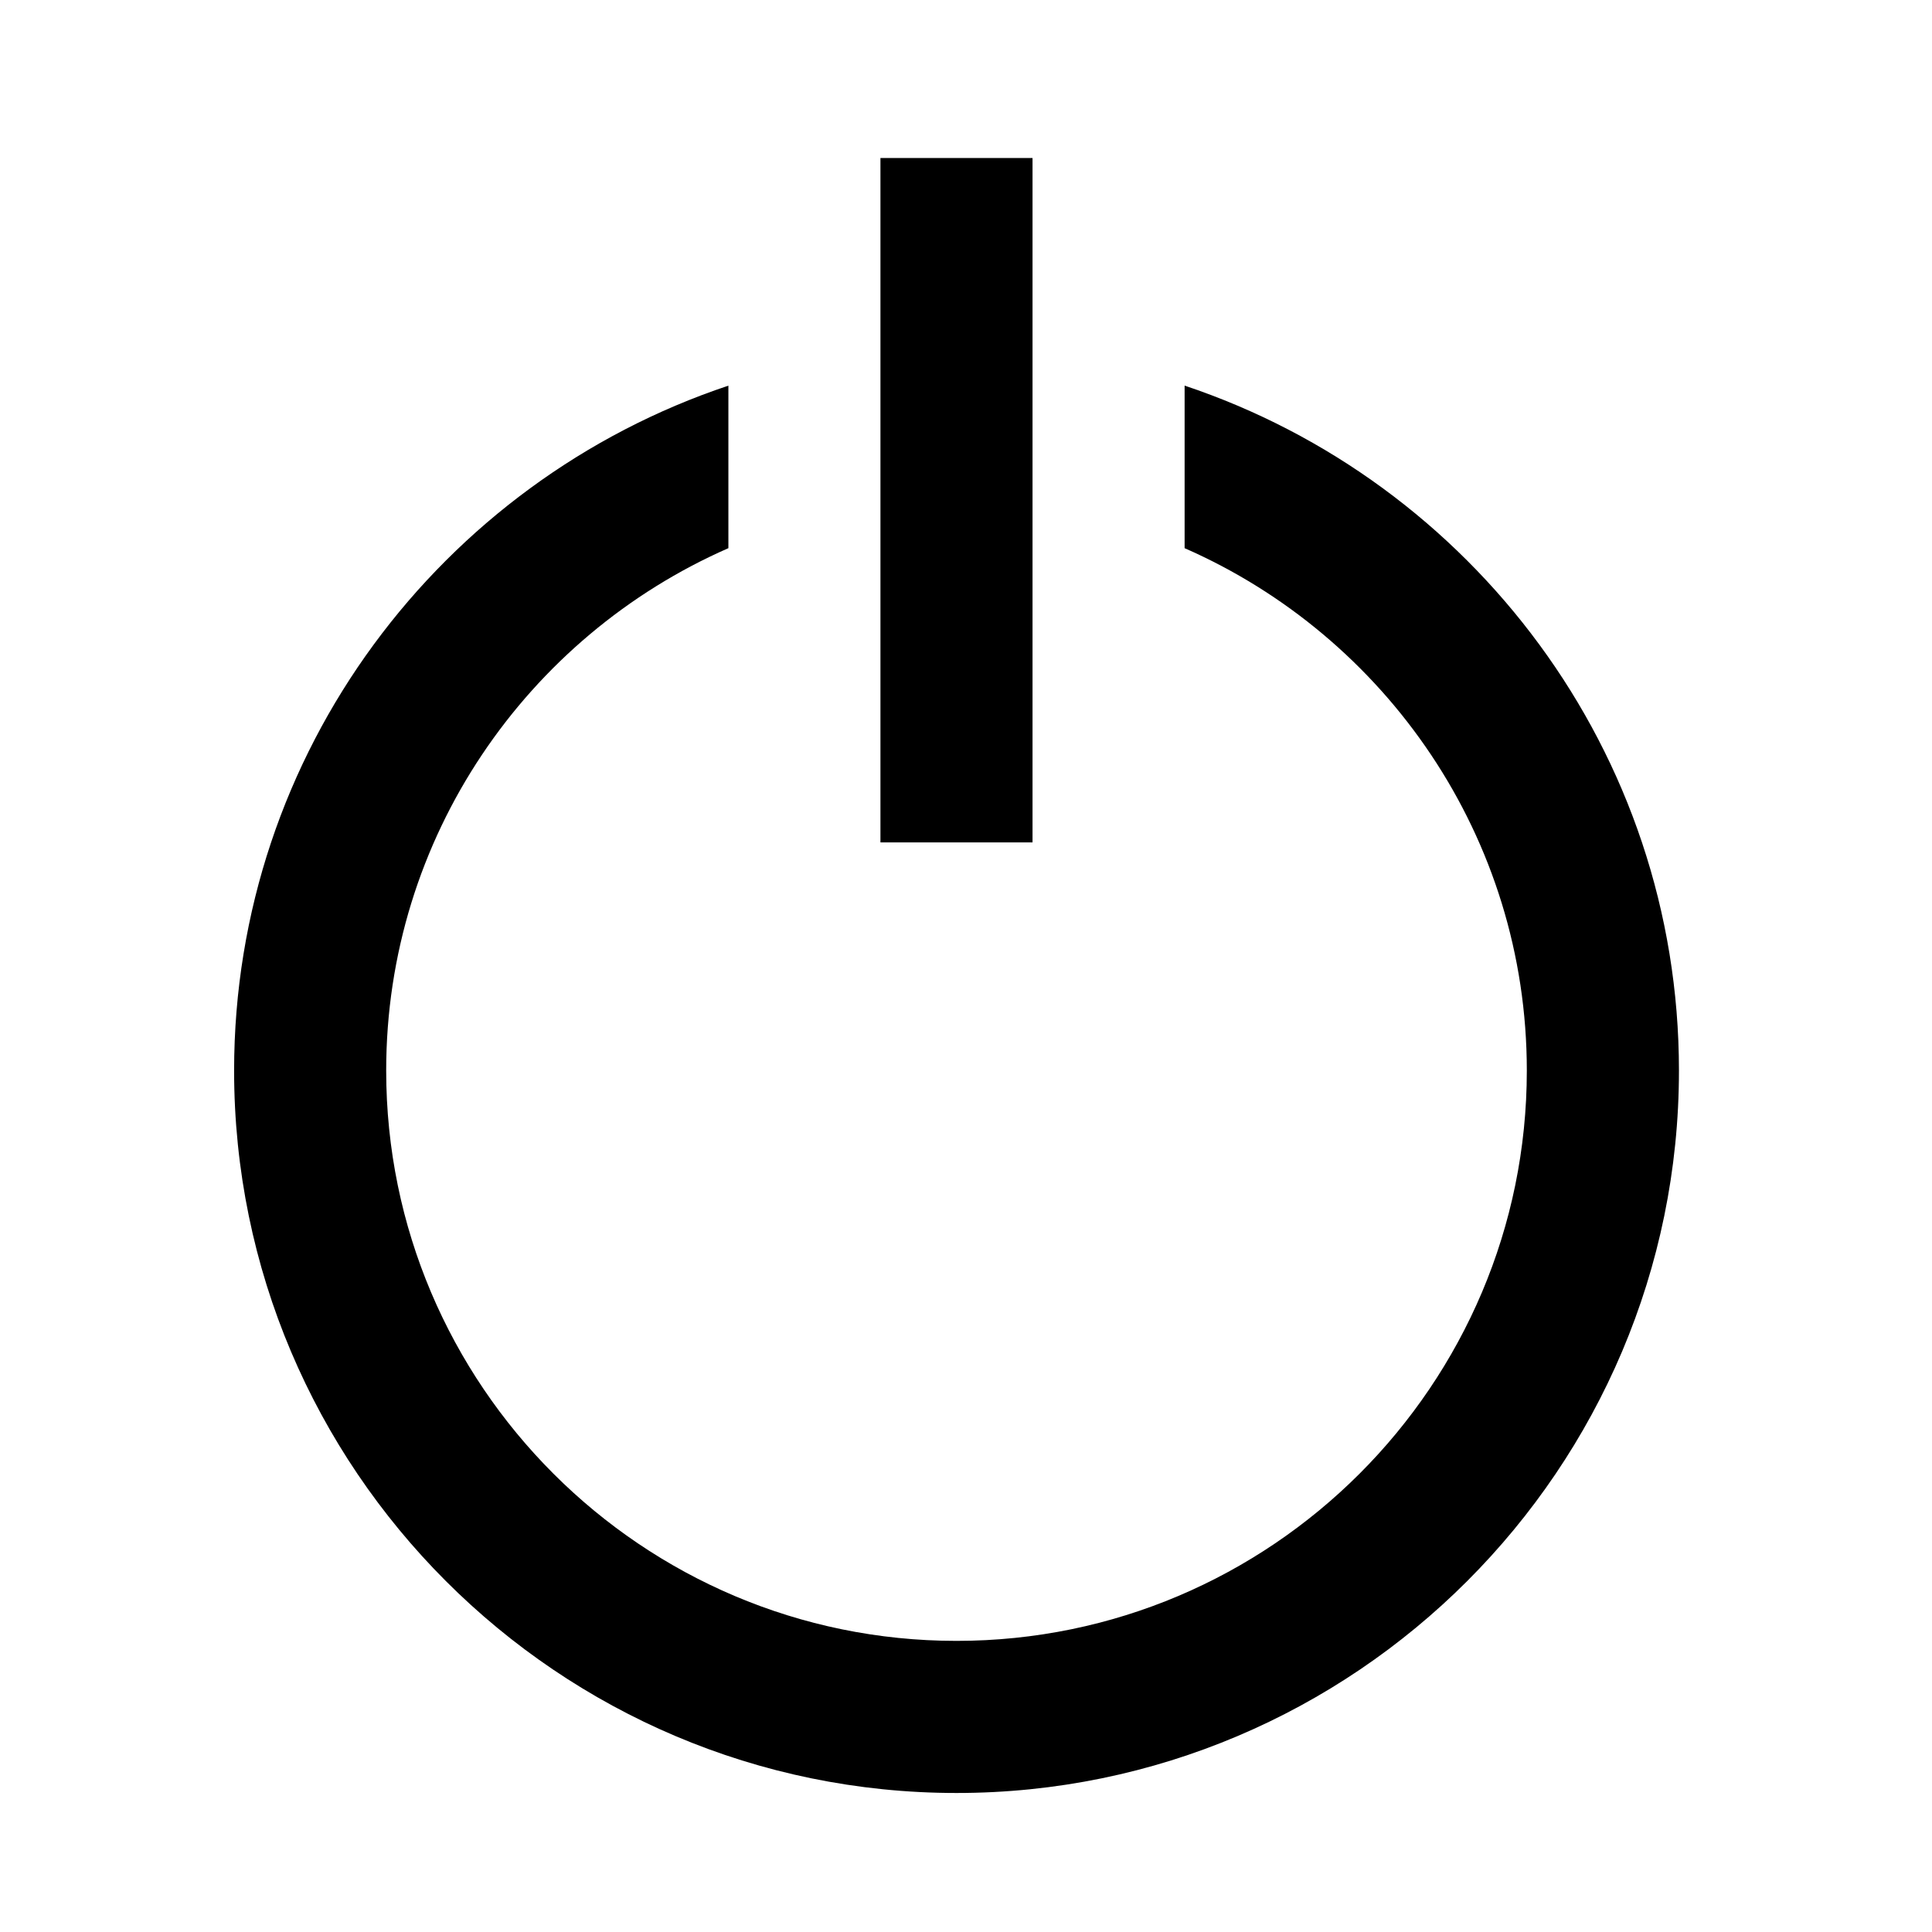
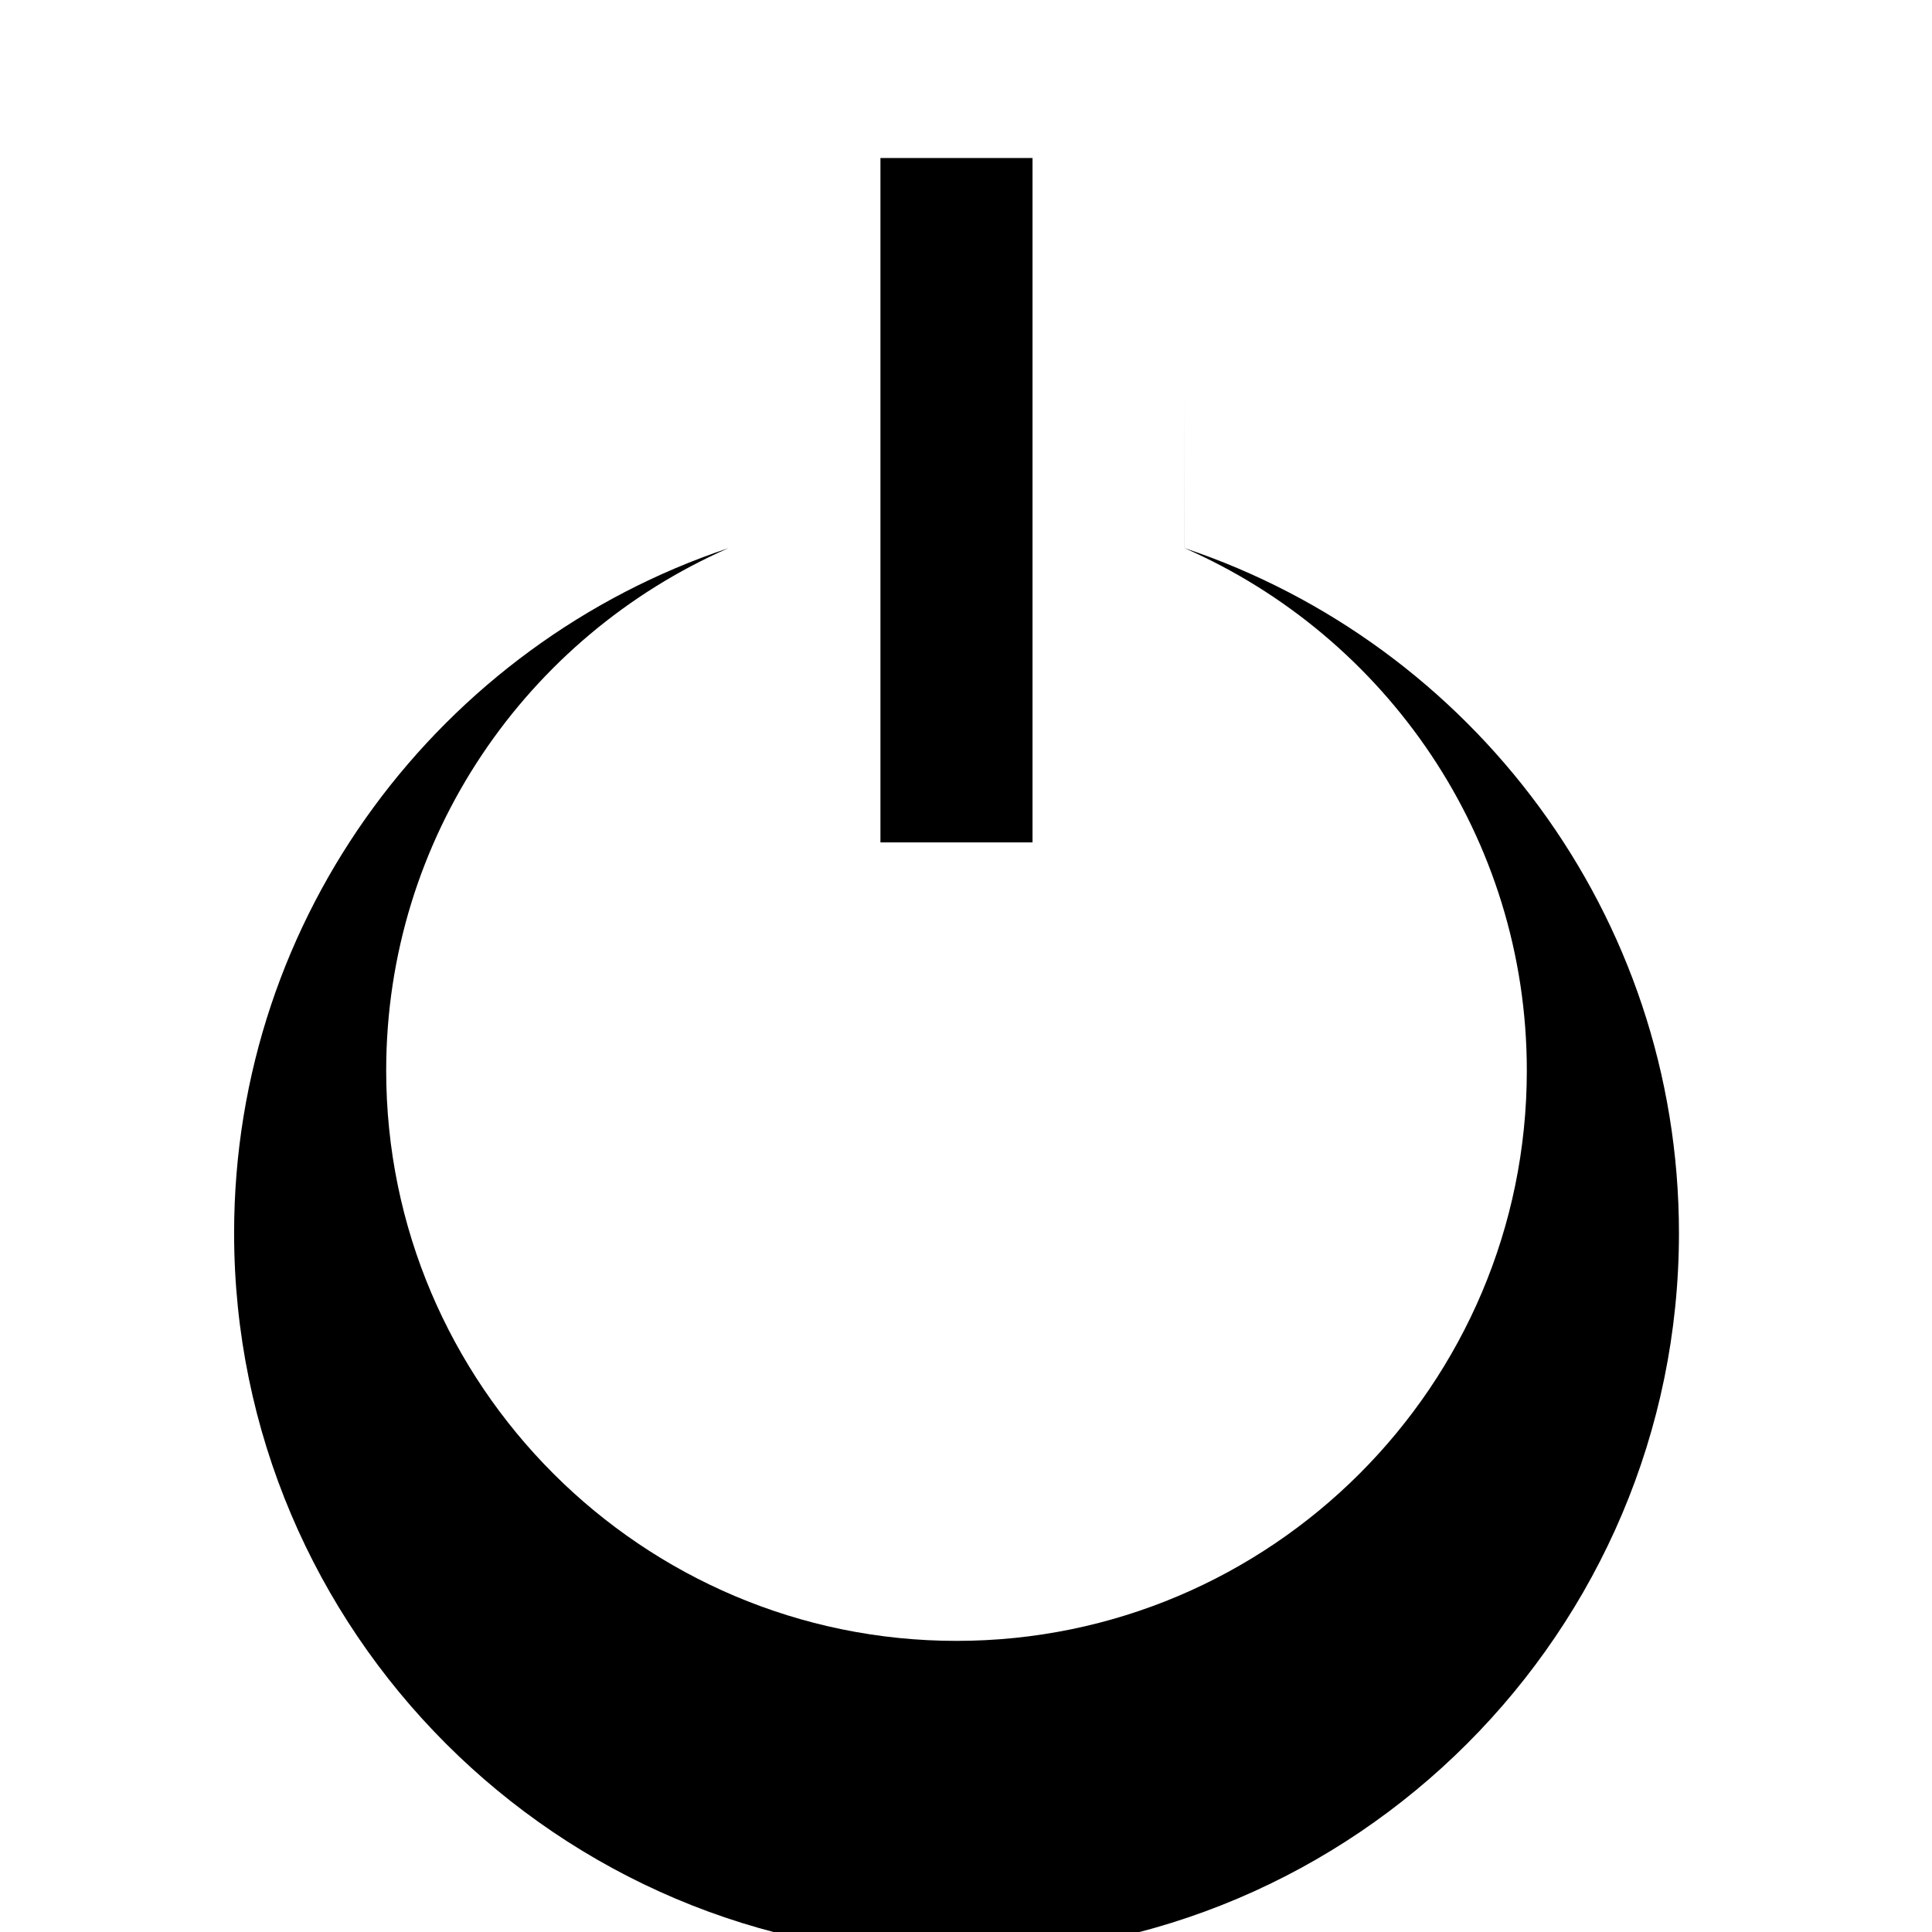
<svg xmlns="http://www.w3.org/2000/svg" fill="#000000" width="800px" height="800px" version="1.1" viewBox="144 144 512 512">
-   <path d="m417.63 185.88h-40.305v181.37h40.305zm40.305 60.32v43.07c53.312 23.383 90.688 76.594 90.688 138.44 0 83.344-67.801 151.14-151.14 151.14-83.34 0-151.14-67.797-151.14-151.14 0-61.844 37.371-115.06 90.688-138.44v-43.07c-75.996 25.387-130.99 97.086-130.99 181.51 0 105.56 85.883 191.45 191.45 191.45 105.56 0 191.45-85.883 191.45-191.45-0.004-84.426-55-156.12-130.99-181.51z" />
+   <path d="m417.63 185.88h-40.305v181.37h40.305zm40.305 60.32v43.07c53.312 23.383 90.688 76.594 90.688 138.44 0 83.344-67.801 151.14-151.14 151.14-83.34 0-151.14-67.797-151.14-151.14 0-61.844 37.371-115.06 90.688-138.44c-75.996 25.387-130.99 97.086-130.99 181.51 0 105.56 85.883 191.45 191.45 191.45 105.56 0 191.45-85.883 191.45-191.45-0.004-84.426-55-156.12-130.99-181.51z" />
</svg>